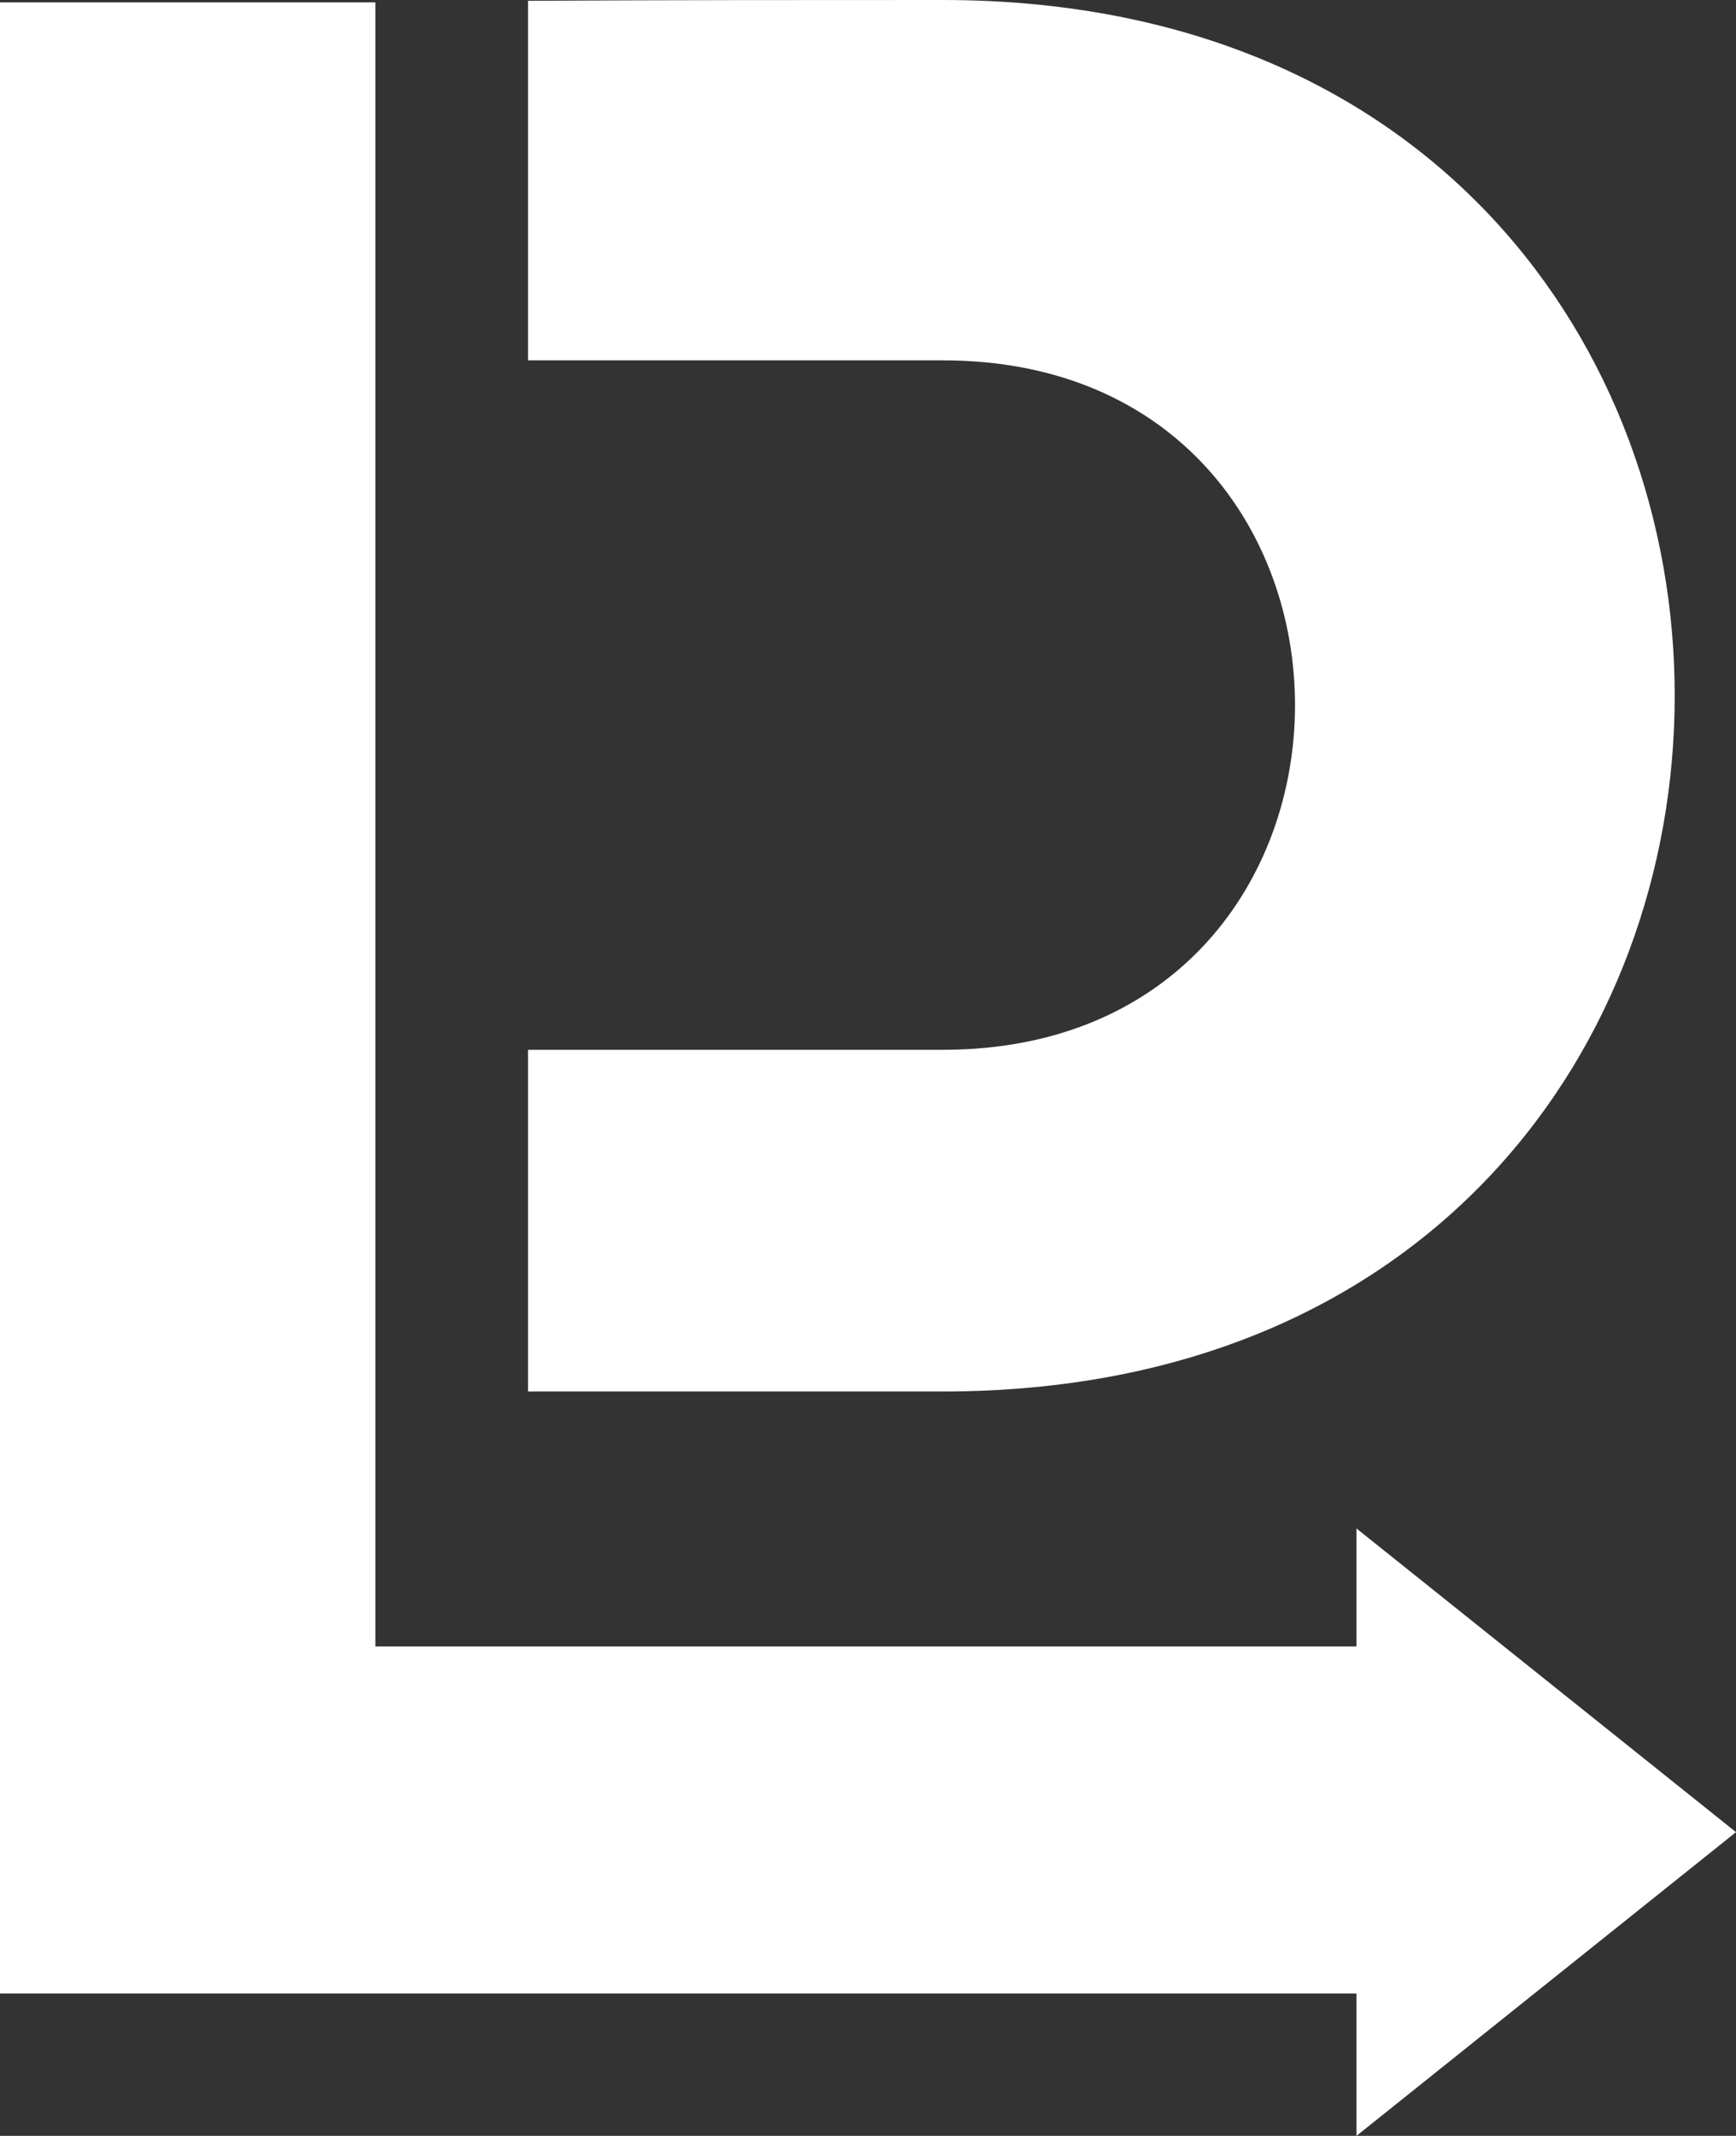
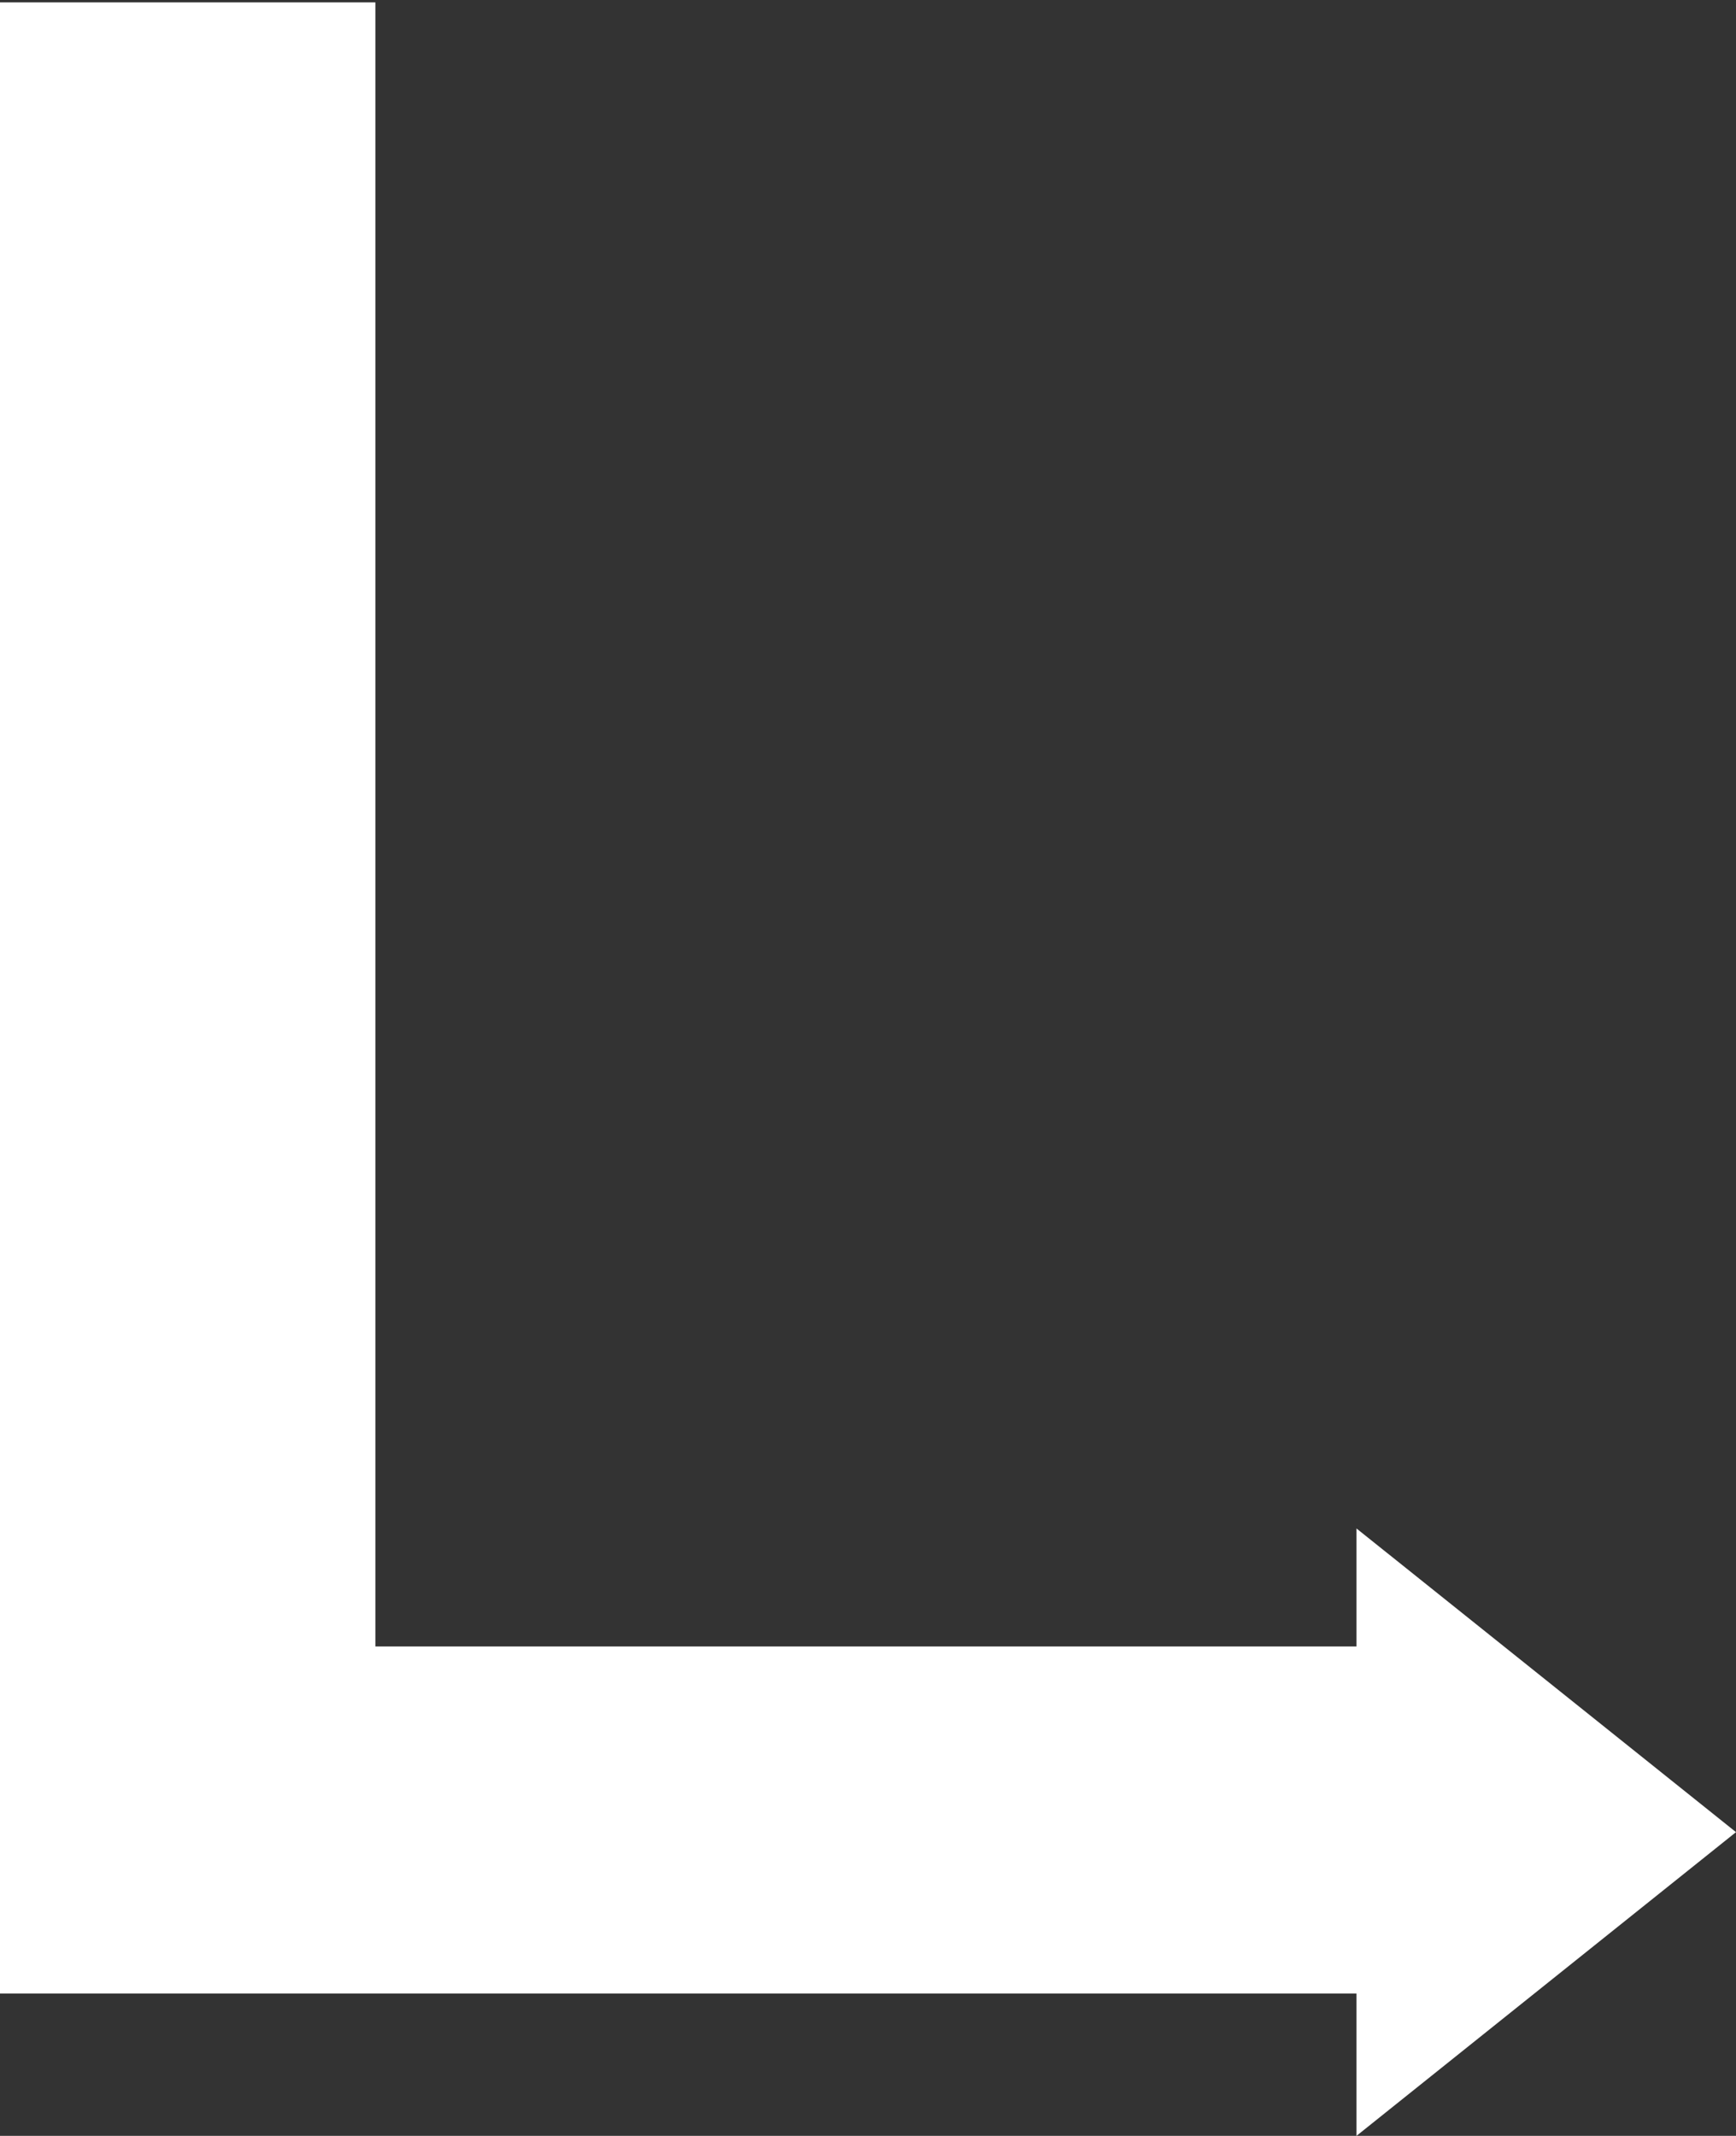
<svg xmlns="http://www.w3.org/2000/svg" viewBox="0 0 284.62 350.06">
  <rect x="0" y="0" width="284.62" height="350.06" fill="#333333" stroke="none" />
  <defs>
    <style>.cls-1{fill:#fff;}</style>
  </defs>
  <title>Asset 1</title>
  <g id="Layer_2" data-name="Layer 2">
    <g id="Layer_1-2" data-name="Layer 1">
      <polygon class="cls-1" points="222.4 350.06 222.4 250.51 284.62 300.28 222.4 350.06" />
-       <path class="cls-1" d="M86.57,59.06h68c77,0,77,113,0,113h-68v56h68c160,0,160-228.06,0-228.06-23,0-44,0-68,.13Z" />
      <path class="cls-1" d="M61.54.39V269.85H229.36v56.88H0V.39Z" />
    </g>
  </g>
</svg>